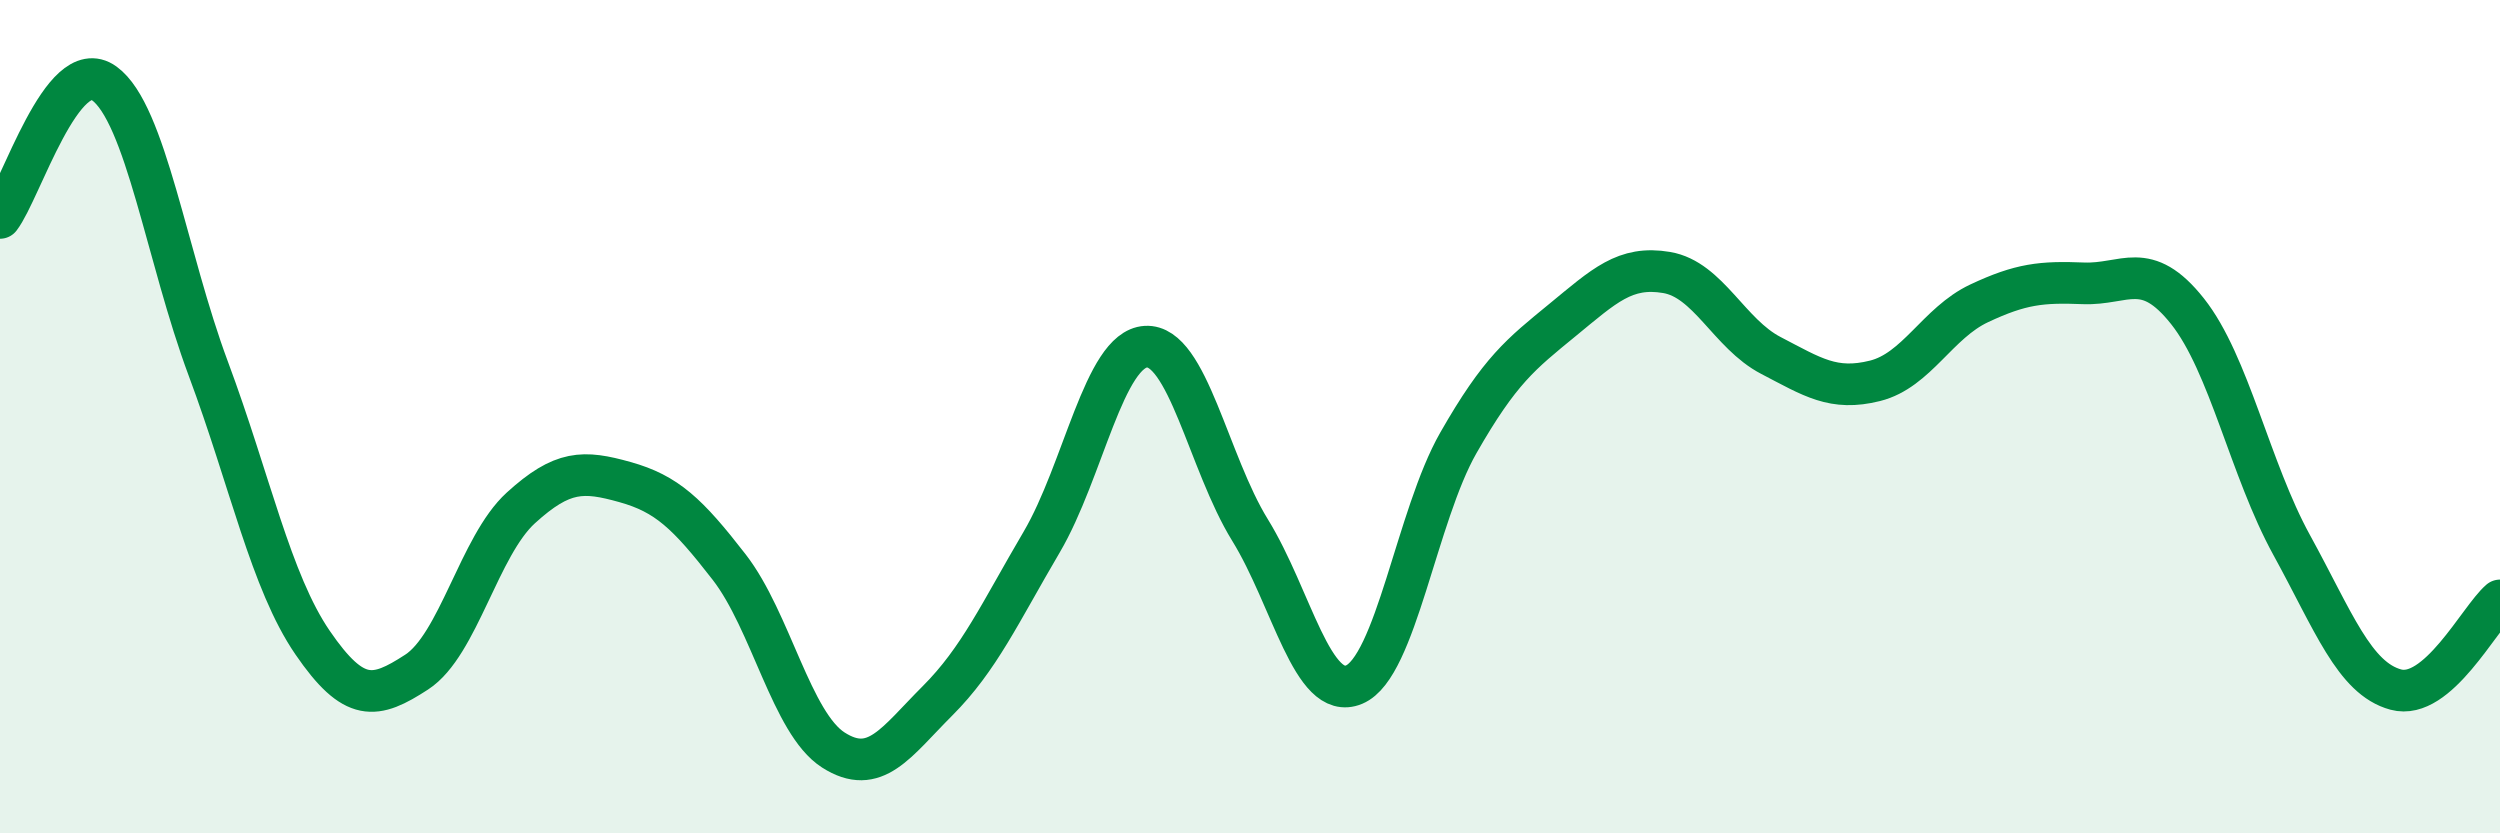
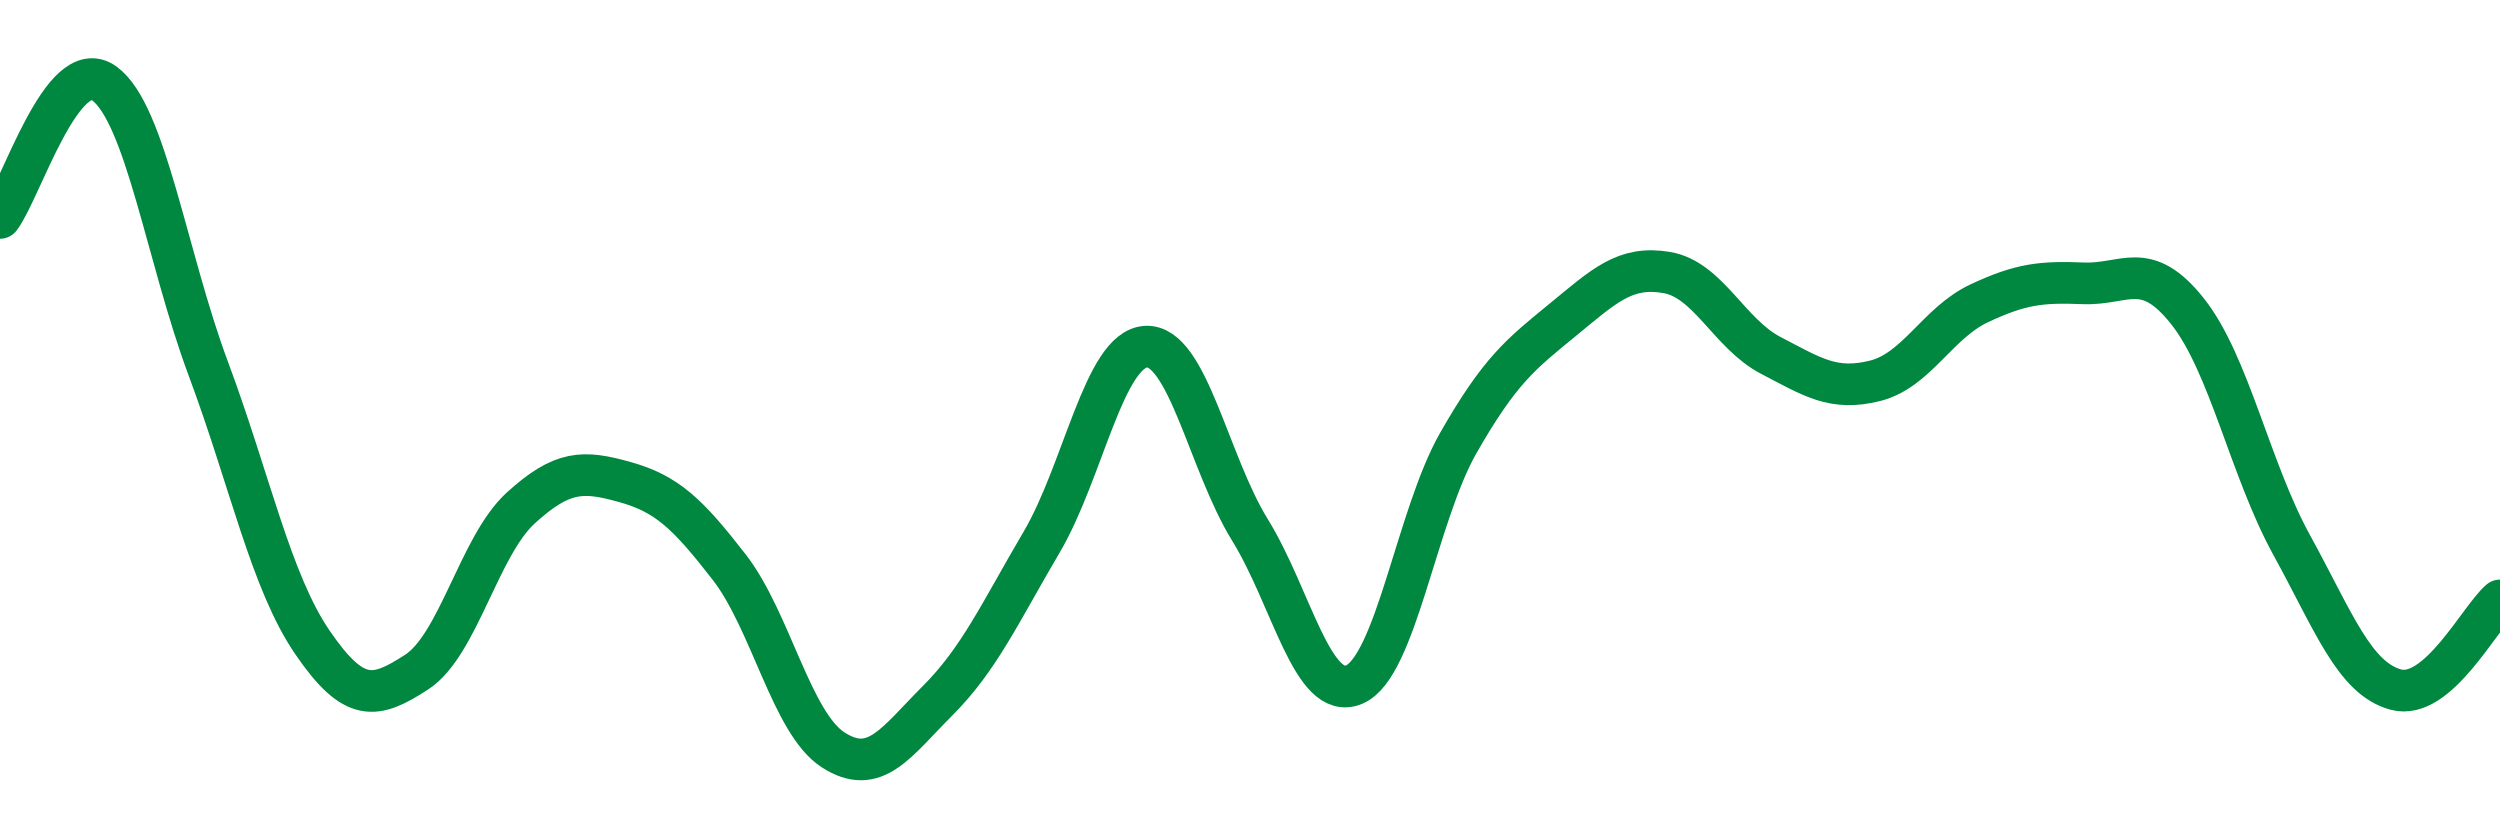
<svg xmlns="http://www.w3.org/2000/svg" width="60" height="20" viewBox="0 0 60 20">
-   <path d="M 0,5.23 C 0.5,4.58 1.5,1.28 2.5,2 C 3.5,2.72 4,6.17 5,8.85 C 6,11.53 6.5,13.96 7.5,15.42 C 8.5,16.88 9,16.78 10,16.13 C 11,15.48 11.5,13.1 12.5,12.19 C 13.5,11.28 14,11.29 15,11.57 C 16,11.85 16.5,12.32 17.5,13.61 C 18.5,14.9 19,17.36 20,18 C 21,18.64 21.5,17.82 22.5,16.82 C 23.5,15.82 24,14.71 25,13.01 C 26,11.31 26.5,8.38 27.5,8.32 C 28.5,8.26 29,11.1 30,12.72 C 31,14.34 31.5,16.85 32.5,16.43 C 33.5,16.01 34,12.38 35,10.63 C 36,8.88 36.5,8.5 37.5,7.68 C 38.5,6.86 39,6.37 40,6.54 C 41,6.71 41.5,8.01 42.5,8.53 C 43.5,9.05 44,9.39 45,9.14 C 46,8.89 46.5,7.75 47.5,7.28 C 48.5,6.81 49,6.76 50,6.8 C 51,6.84 51.5,6.21 52.5,7.47 C 53.5,8.73 54,11.26 55,13.08 C 56,14.9 56.5,16.28 57.5,16.55 C 58.5,16.82 59.5,14.84 60,14.41L60 20L0 20Z" fill="#008740" opacity="0.1" stroke-linecap="round" stroke-linejoin="round" />
  <path d="M 0,5.23 C 0.5,4.58 1.5,1.28 2.5,2 C 3.5,2.72 4,6.17 5,8.85 C 6,11.53 6.5,13.96 7.5,15.42 C 8.5,16.88 9,16.78 10,16.13 C 11,15.48 11.5,13.1 12.5,12.19 C 13.5,11.28 14,11.29 15,11.57 C 16,11.85 16.5,12.32 17.5,13.61 C 18.5,14.9 19,17.36 20,18 C 21,18.64 21.5,17.82 22.5,16.82 C 23.5,15.82 24,14.71 25,13.01 C 26,11.31 26.5,8.38 27.5,8.32 C 28.5,8.26 29,11.1 30,12.72 C 31,14.34 31.5,16.85 32.5,16.43 C 33.5,16.01 34,12.38 35,10.63 C 36,8.88 36.5,8.5 37.5,7.68 C 38.5,6.86 39,6.37 40,6.54 C 41,6.71 41.5,8.01 42.5,8.53 C 43.5,9.05 44,9.39 45,9.14 C 46,8.89 46.5,7.75 47.5,7.28 C 48.5,6.81 49,6.76 50,6.8 C 51,6.84 51.5,6.21 52.5,7.47 C 53.5,8.73 54,11.26 55,13.08 C 56,14.9 56.5,16.28 57.5,16.55 C 58.5,16.82 59.5,14.84 60,14.41" stroke="#008740" stroke-width="1" fill="none" stroke-linecap="round" stroke-linejoin="round" />
</svg>